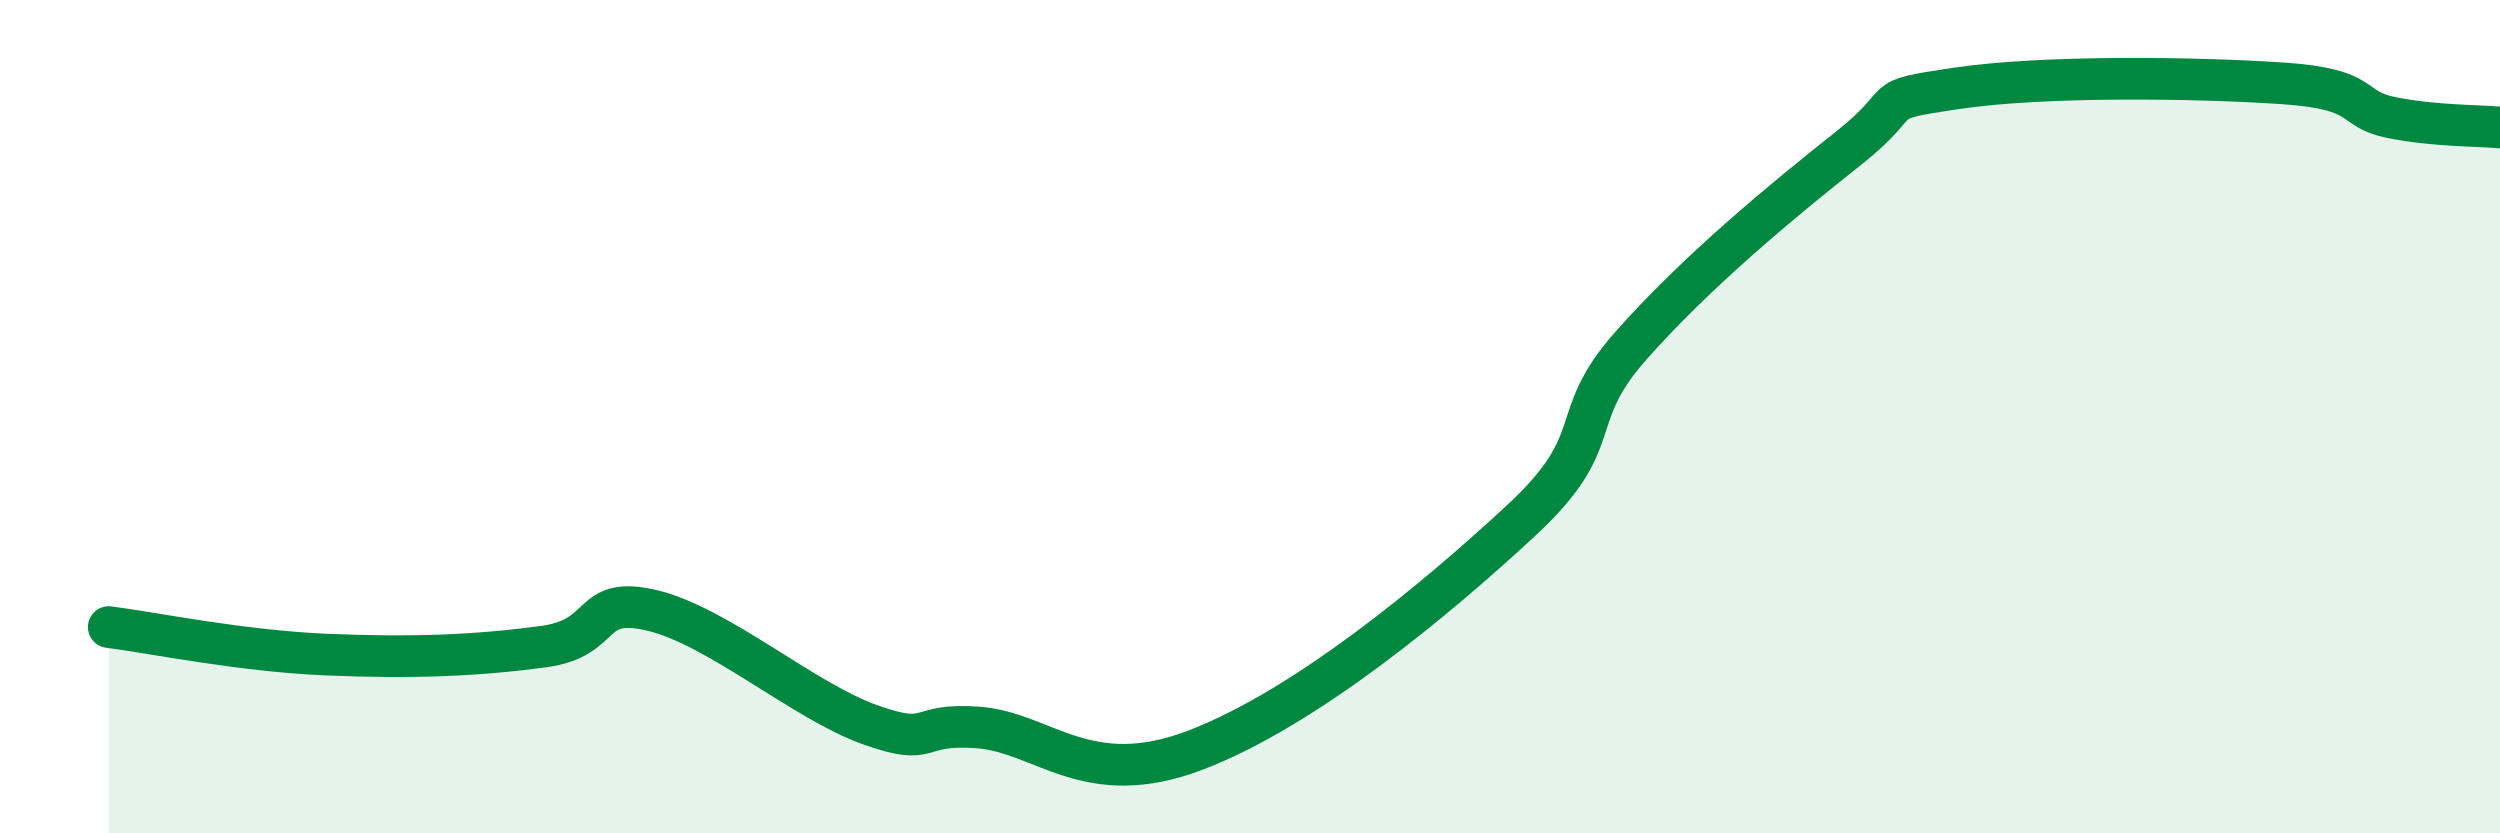
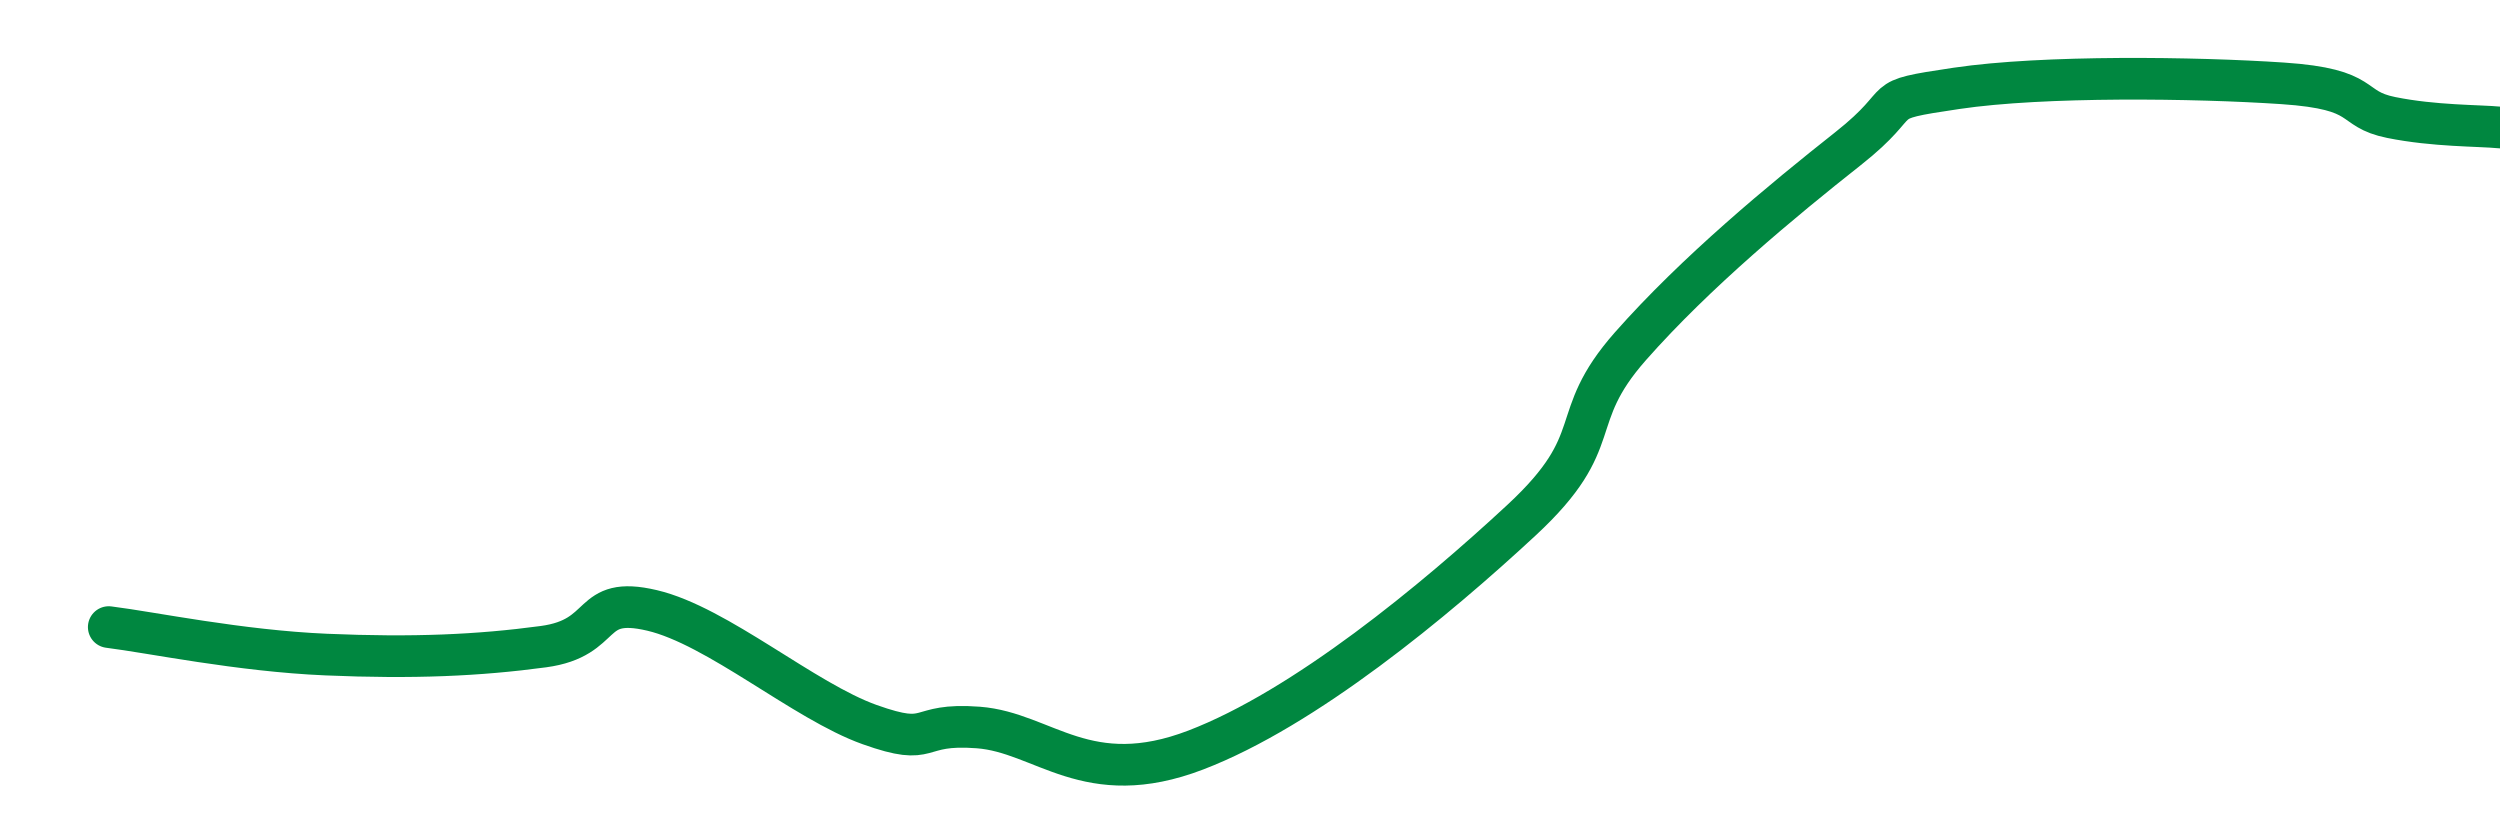
<svg xmlns="http://www.w3.org/2000/svg" width="60" height="20" viewBox="0 0 60 20">
-   <path d="M 2.61,15.05 C 3.65,15.18 5.74,15.62 7.83,15.71 C 9.92,15.8 11.48,15.73 13.04,15.52 C 14.6,15.31 14.08,14.28 15.65,14.65 C 17.22,15.02 19.3,16.83 20.87,17.39 C 22.44,17.95 21.91,17.34 23.48,17.46 C 25.05,17.58 26.09,19 28.7,18 C 31.31,17 34.43,14.42 36.52,12.48 C 38.61,10.54 37.56,10.09 39.13,8.31 C 40.7,6.53 42.78,4.81 44.35,3.57 C 45.92,2.33 44.87,2.43 46.96,2.12 C 49.05,1.81 52.69,1.86 54.78,2 C 56.87,2.14 56.35,2.61 57.39,2.82 C 58.43,3.03 59.48,3.01 60,3.06L60 20L2.61 20Z" fill="#008740" opacity="0.1" stroke-linecap="round" stroke-linejoin="round" />
  <path d="M 2.61,15.05 C 3.65,15.18 5.74,15.62 7.83,15.71 C 9.92,15.8 11.48,15.73 13.04,15.52 C 14.6,15.31 14.08,14.28 15.65,14.65 C 17.22,15.02 19.3,16.83 20.87,17.39 C 22.44,17.95 21.91,17.34 23.48,17.46 C 25.05,17.58 26.09,19 28.7,18 C 31.31,17 34.43,14.42 36.52,12.48 C 38.61,10.54 37.56,10.09 39.13,8.31 C 40.7,6.53 42.78,4.81 44.35,3.57 C 45.92,2.33 44.87,2.43 46.96,2.12 C 49.05,1.81 52.69,1.86 54.78,2 C 56.87,2.14 56.35,2.61 57.39,2.82 C 58.43,3.03 59.48,3.01 60,3.06" stroke="#008740" stroke-width="1" fill="none" stroke-linecap="round" stroke-linejoin="round" />
</svg>